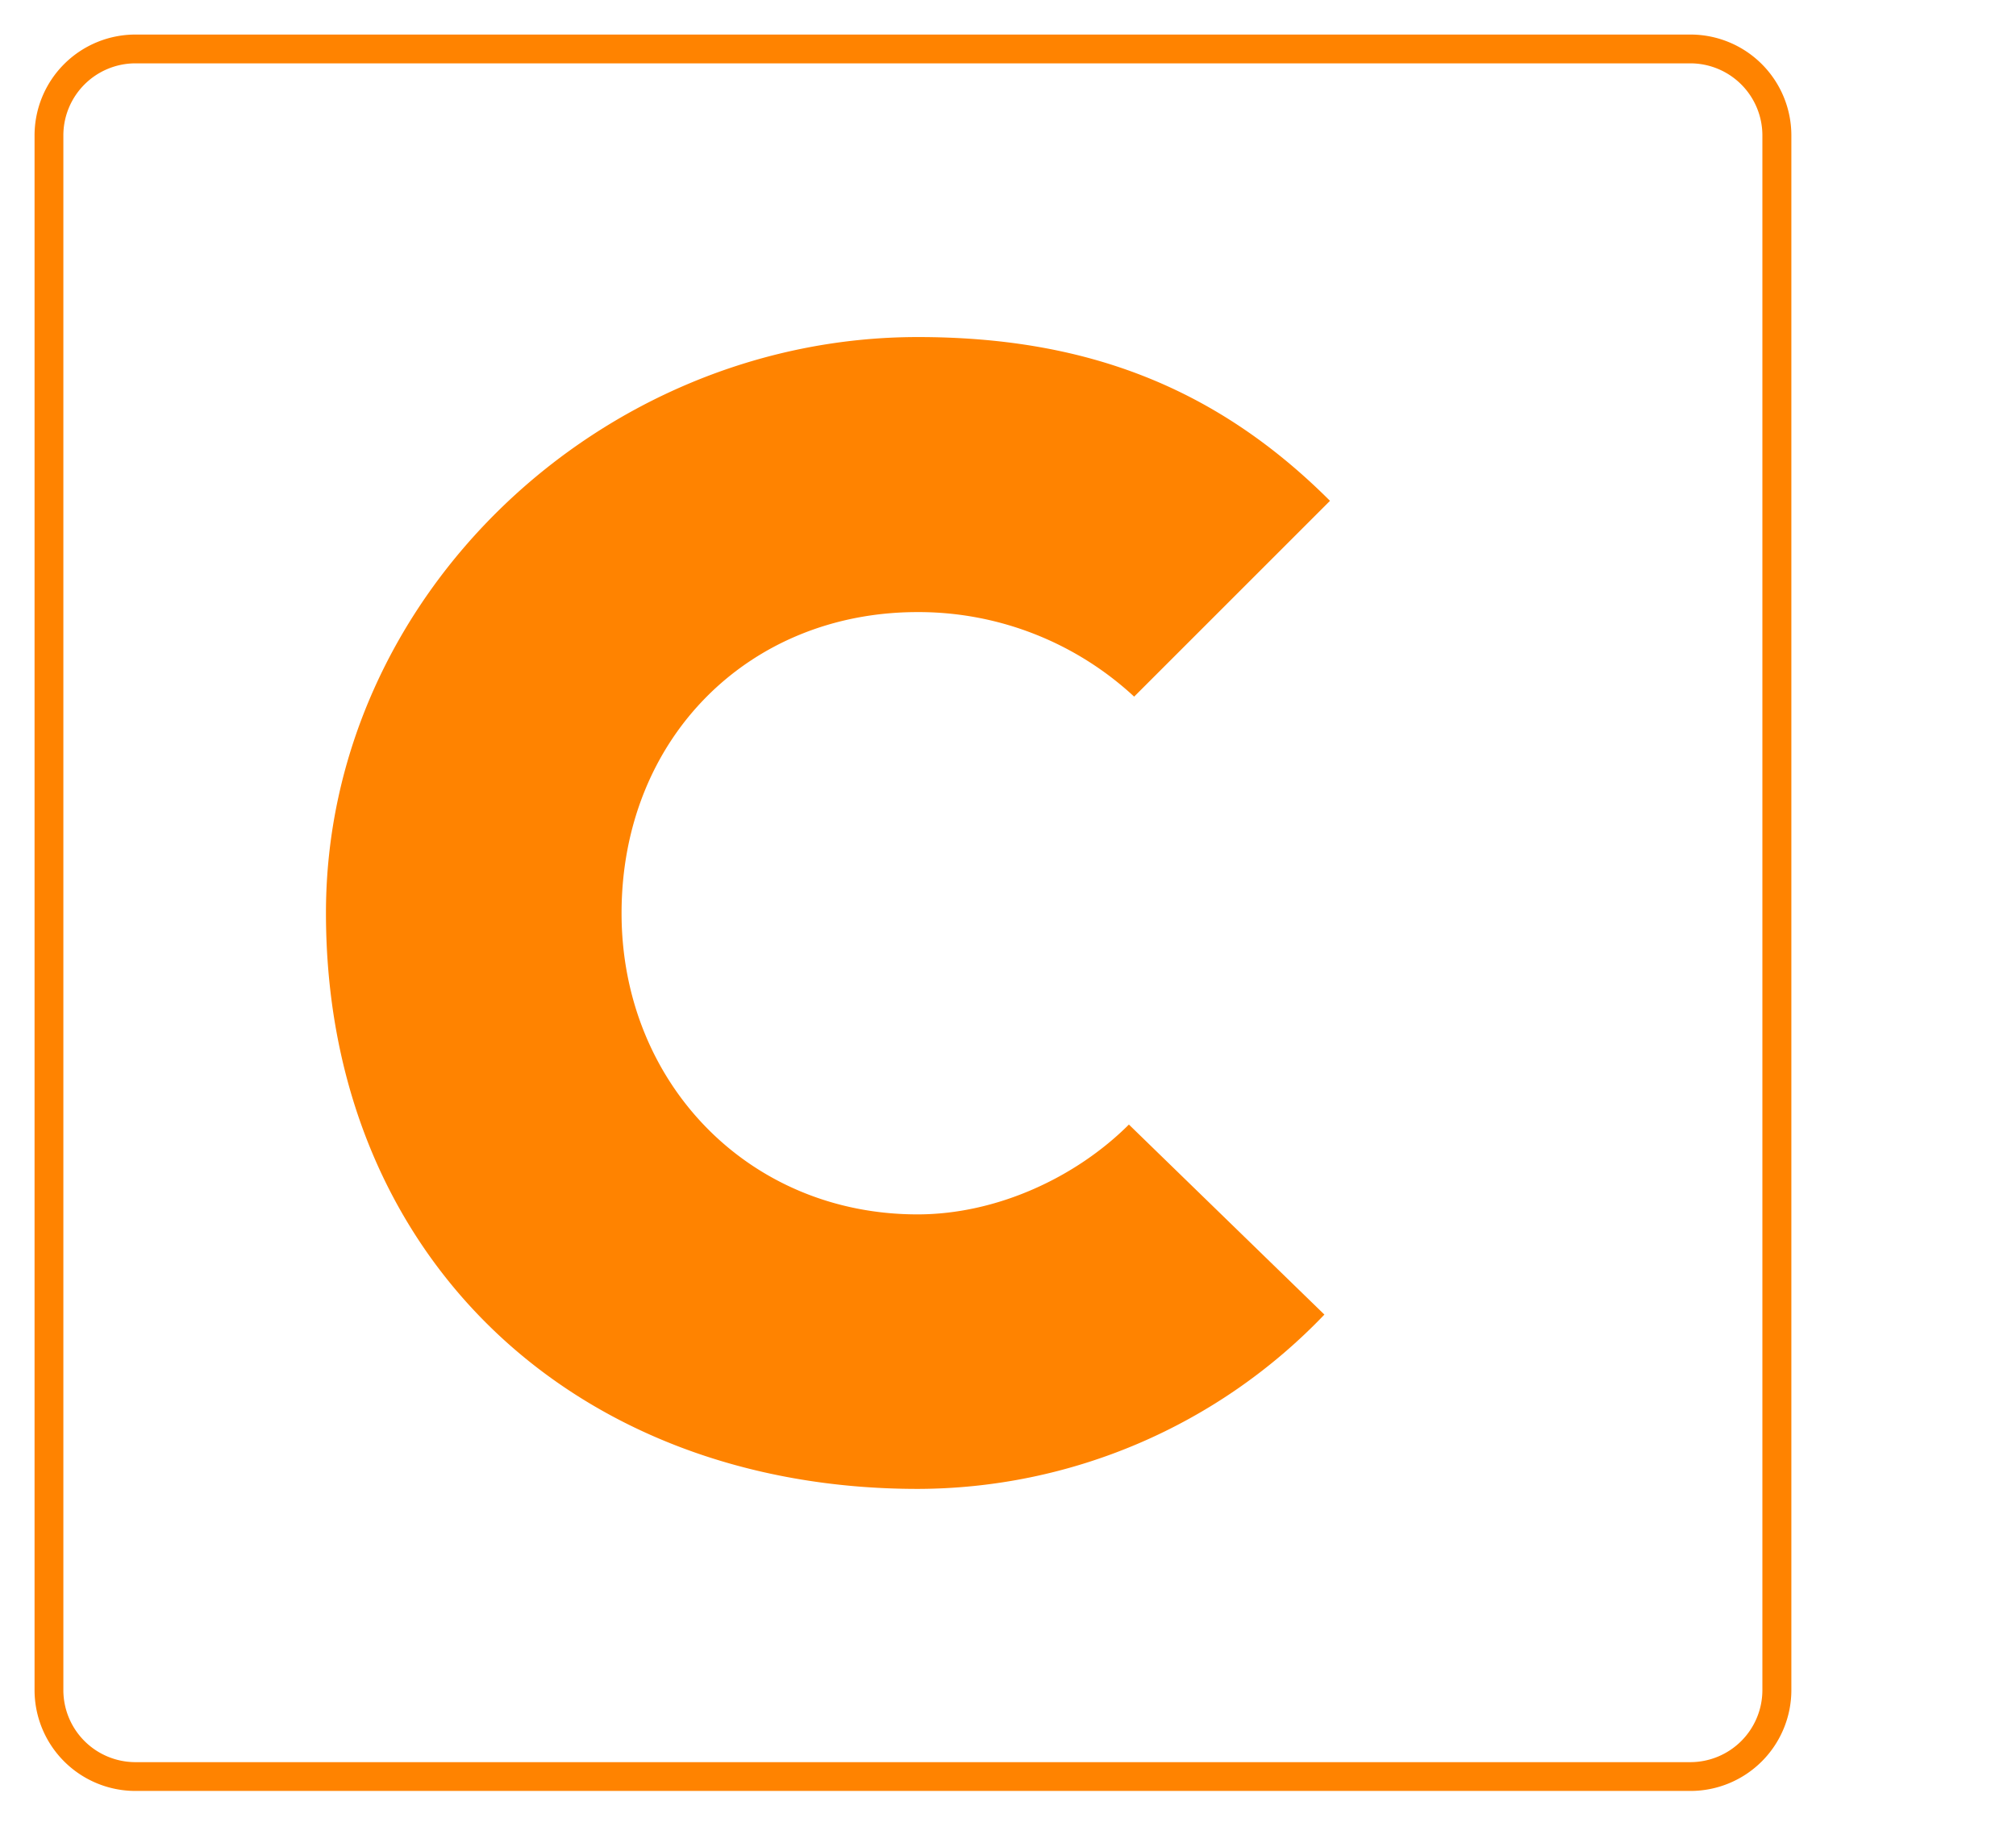
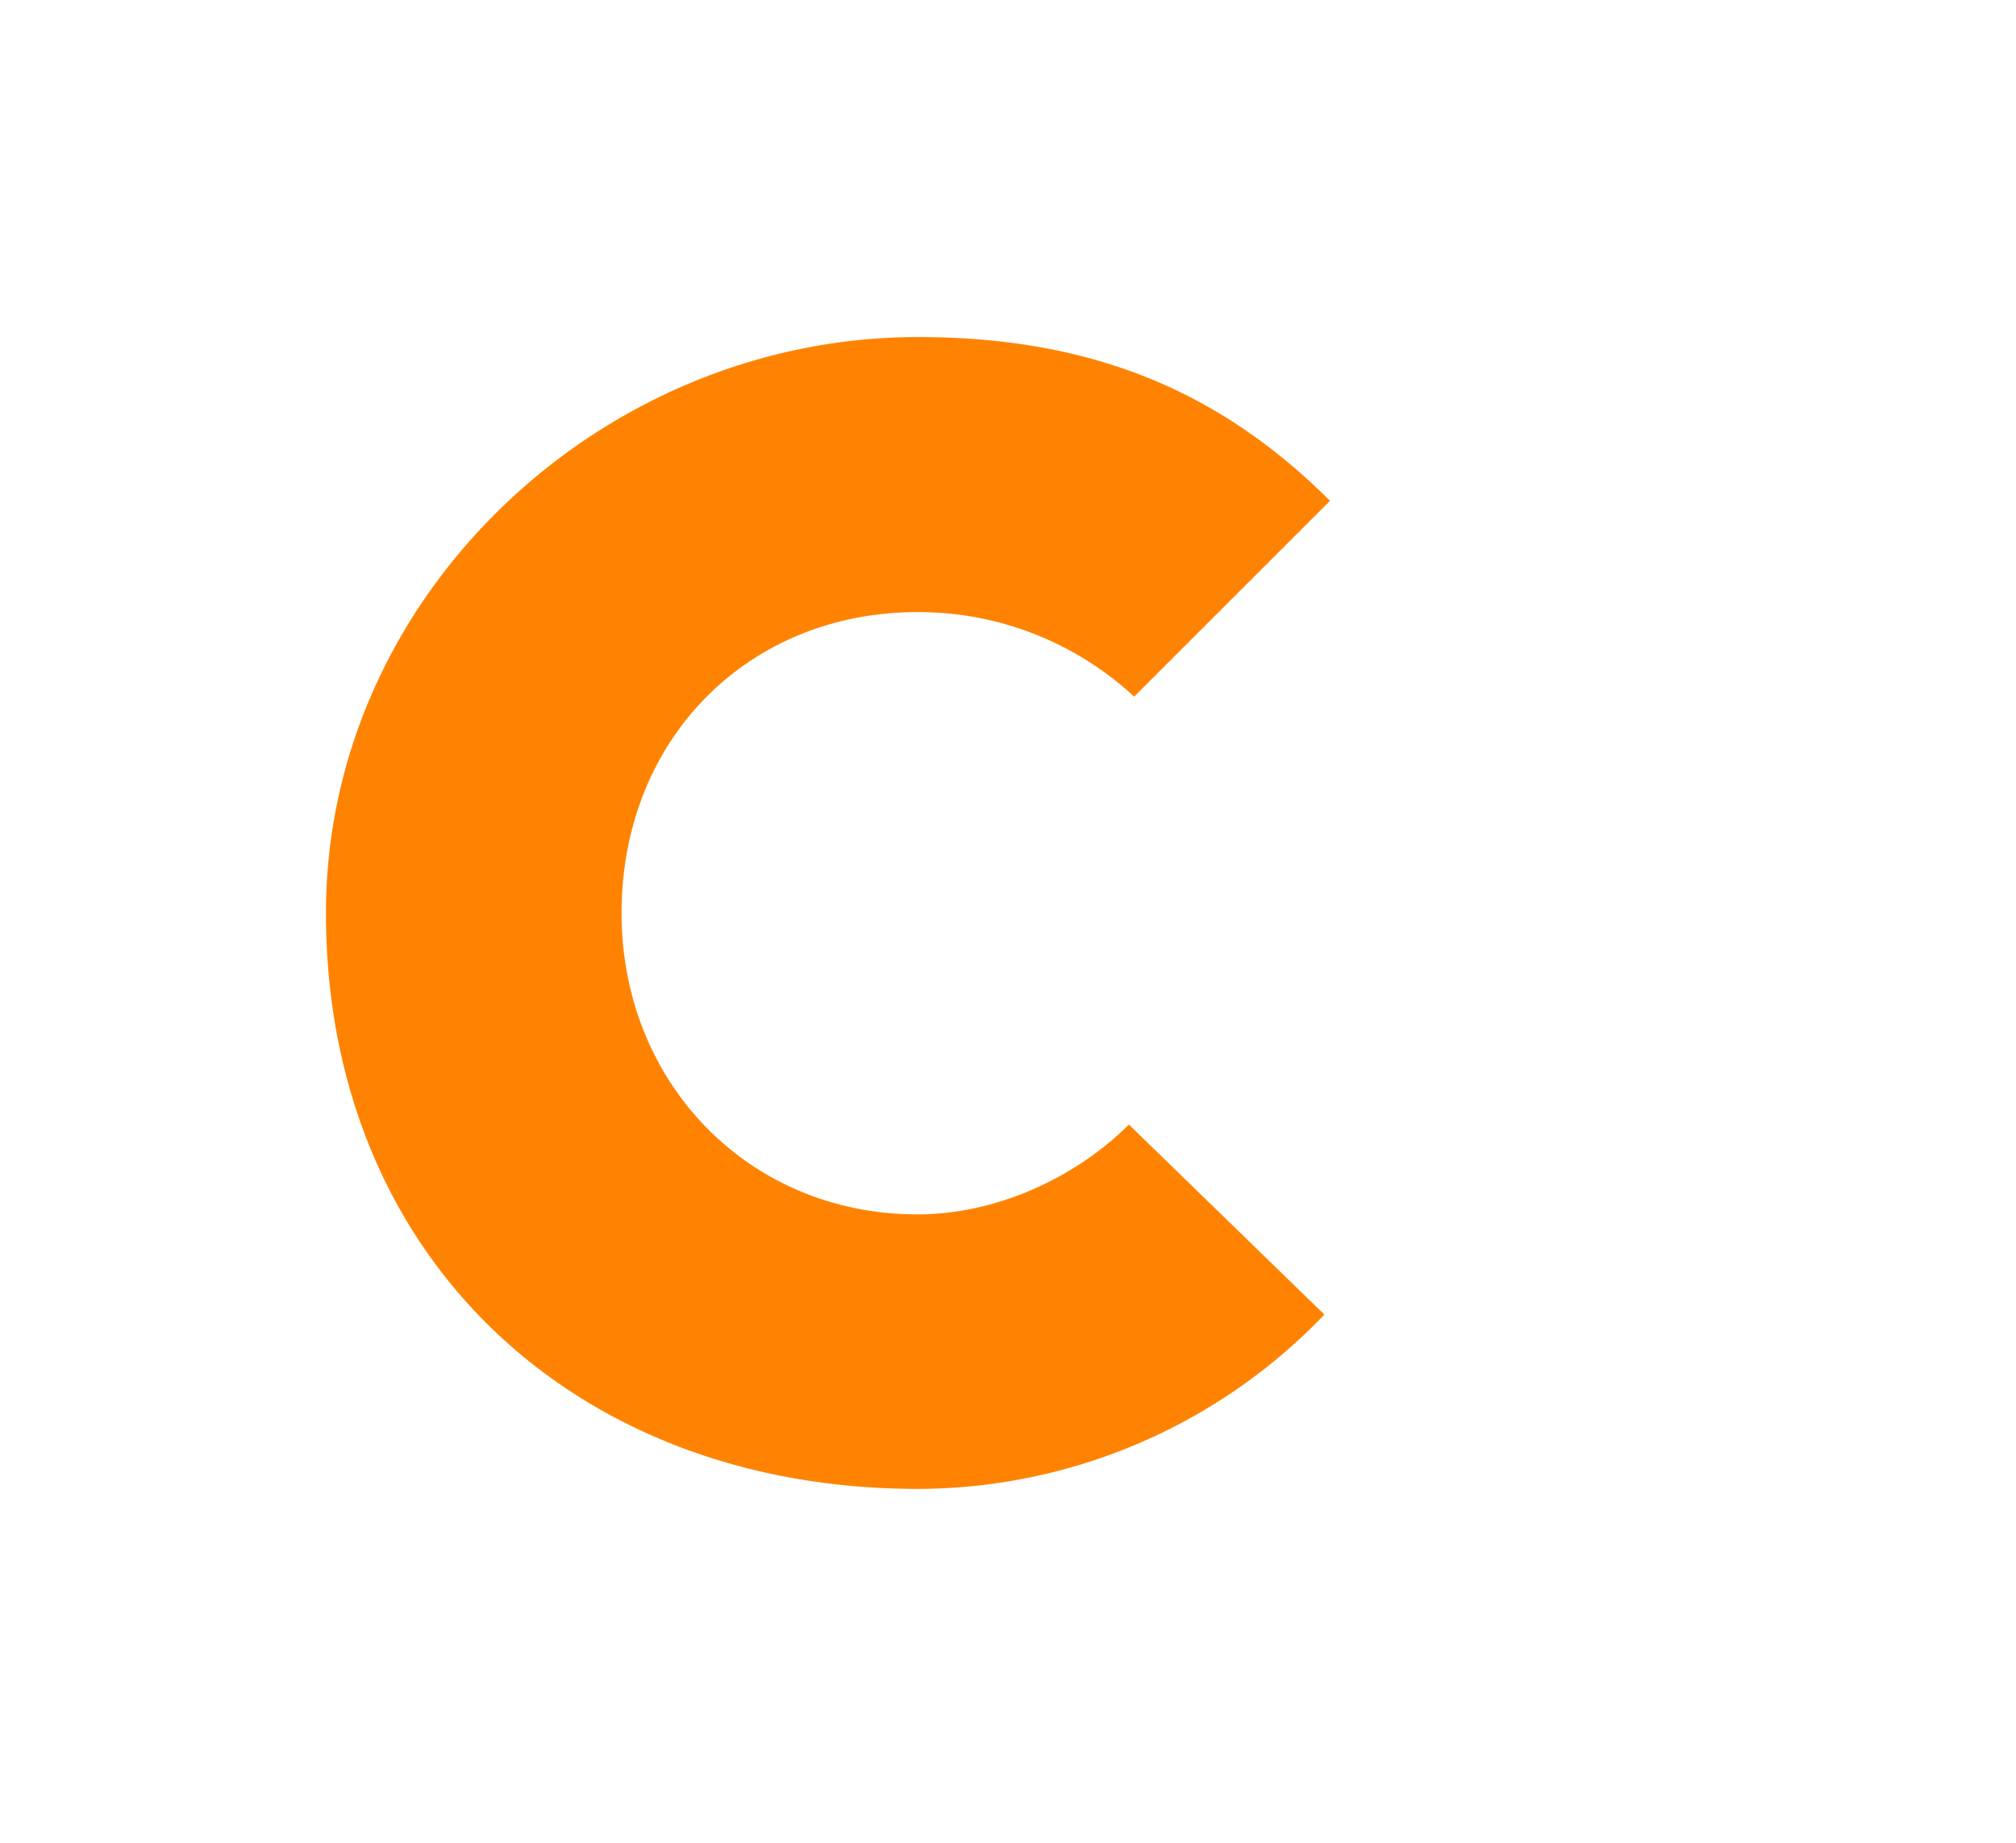
<svg xmlns="http://www.w3.org/2000/svg" id="coaching_vector" data-name="coaching vector" viewBox="0 0 350 320">
  <defs>
    <style>.cls-1{fill:#ff8300;}</style>
  </defs>
  <path class="cls-1" d="M56.59,158.53c0-55,47.7-100,102.75-100,28.44,0,51.38,8.26,71.56,28.44l-34,34a55.06,55.06,0,0,0-37.61-14.68c-29.36,0-51.38,22-51.38,52.29,0,29.36,22,52.3,51.38,52.3,13.76,0,27.52-6.43,36.7-15.6l33.94,33a97.89,97.89,0,0,1-70.64,30.27C99.7,258.53,56.59,218.17,56.59,158.53Z" />
-   <path class="cls-1" d="M293.47,311h-270A17.52,17.52,0,0,1,6,293.53v-270A17.52,17.52,0,0,1,23.47,6h270A17.52,17.52,0,0,1,311,23.53v270A17.52,17.52,0,0,1,293.47,311ZM23.47,11A12.52,12.52,0,0,0,11,23.53v270A12.52,12.52,0,0,0,23.47,306h270a12.52,12.52,0,0,0,12.5-12.5v-270A12.52,12.52,0,0,0,293.47,11Z" />
</svg>